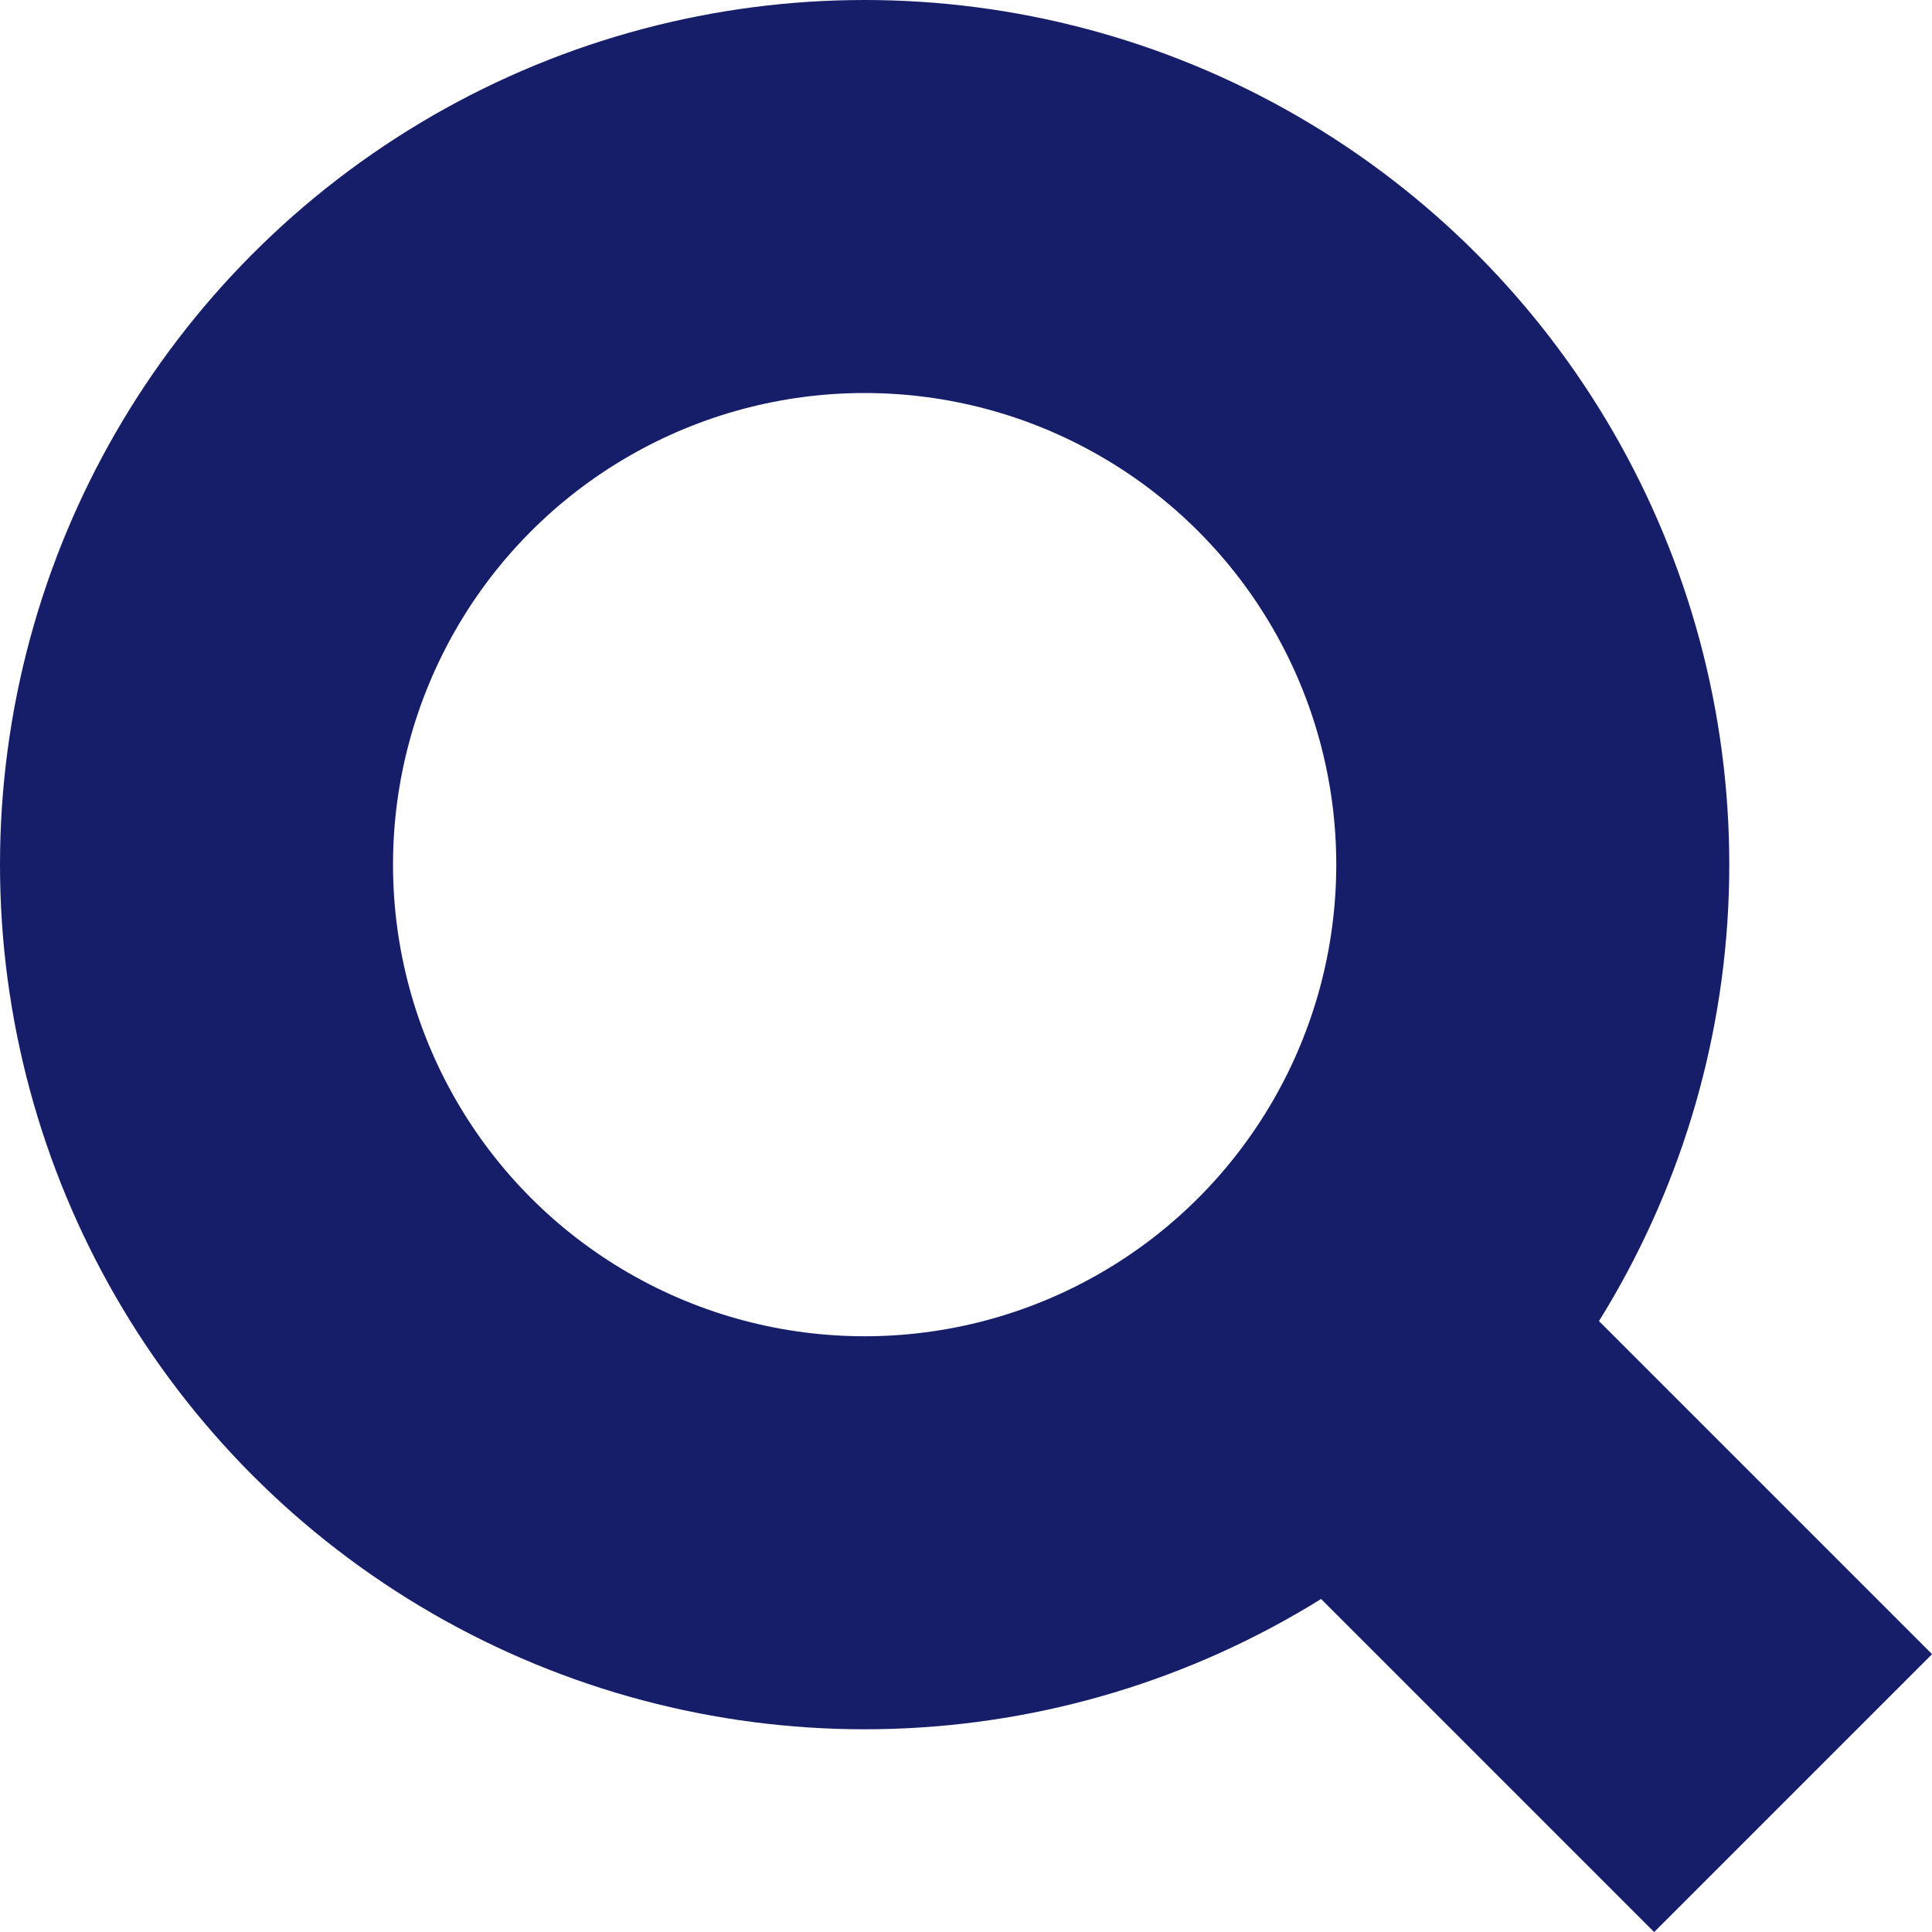
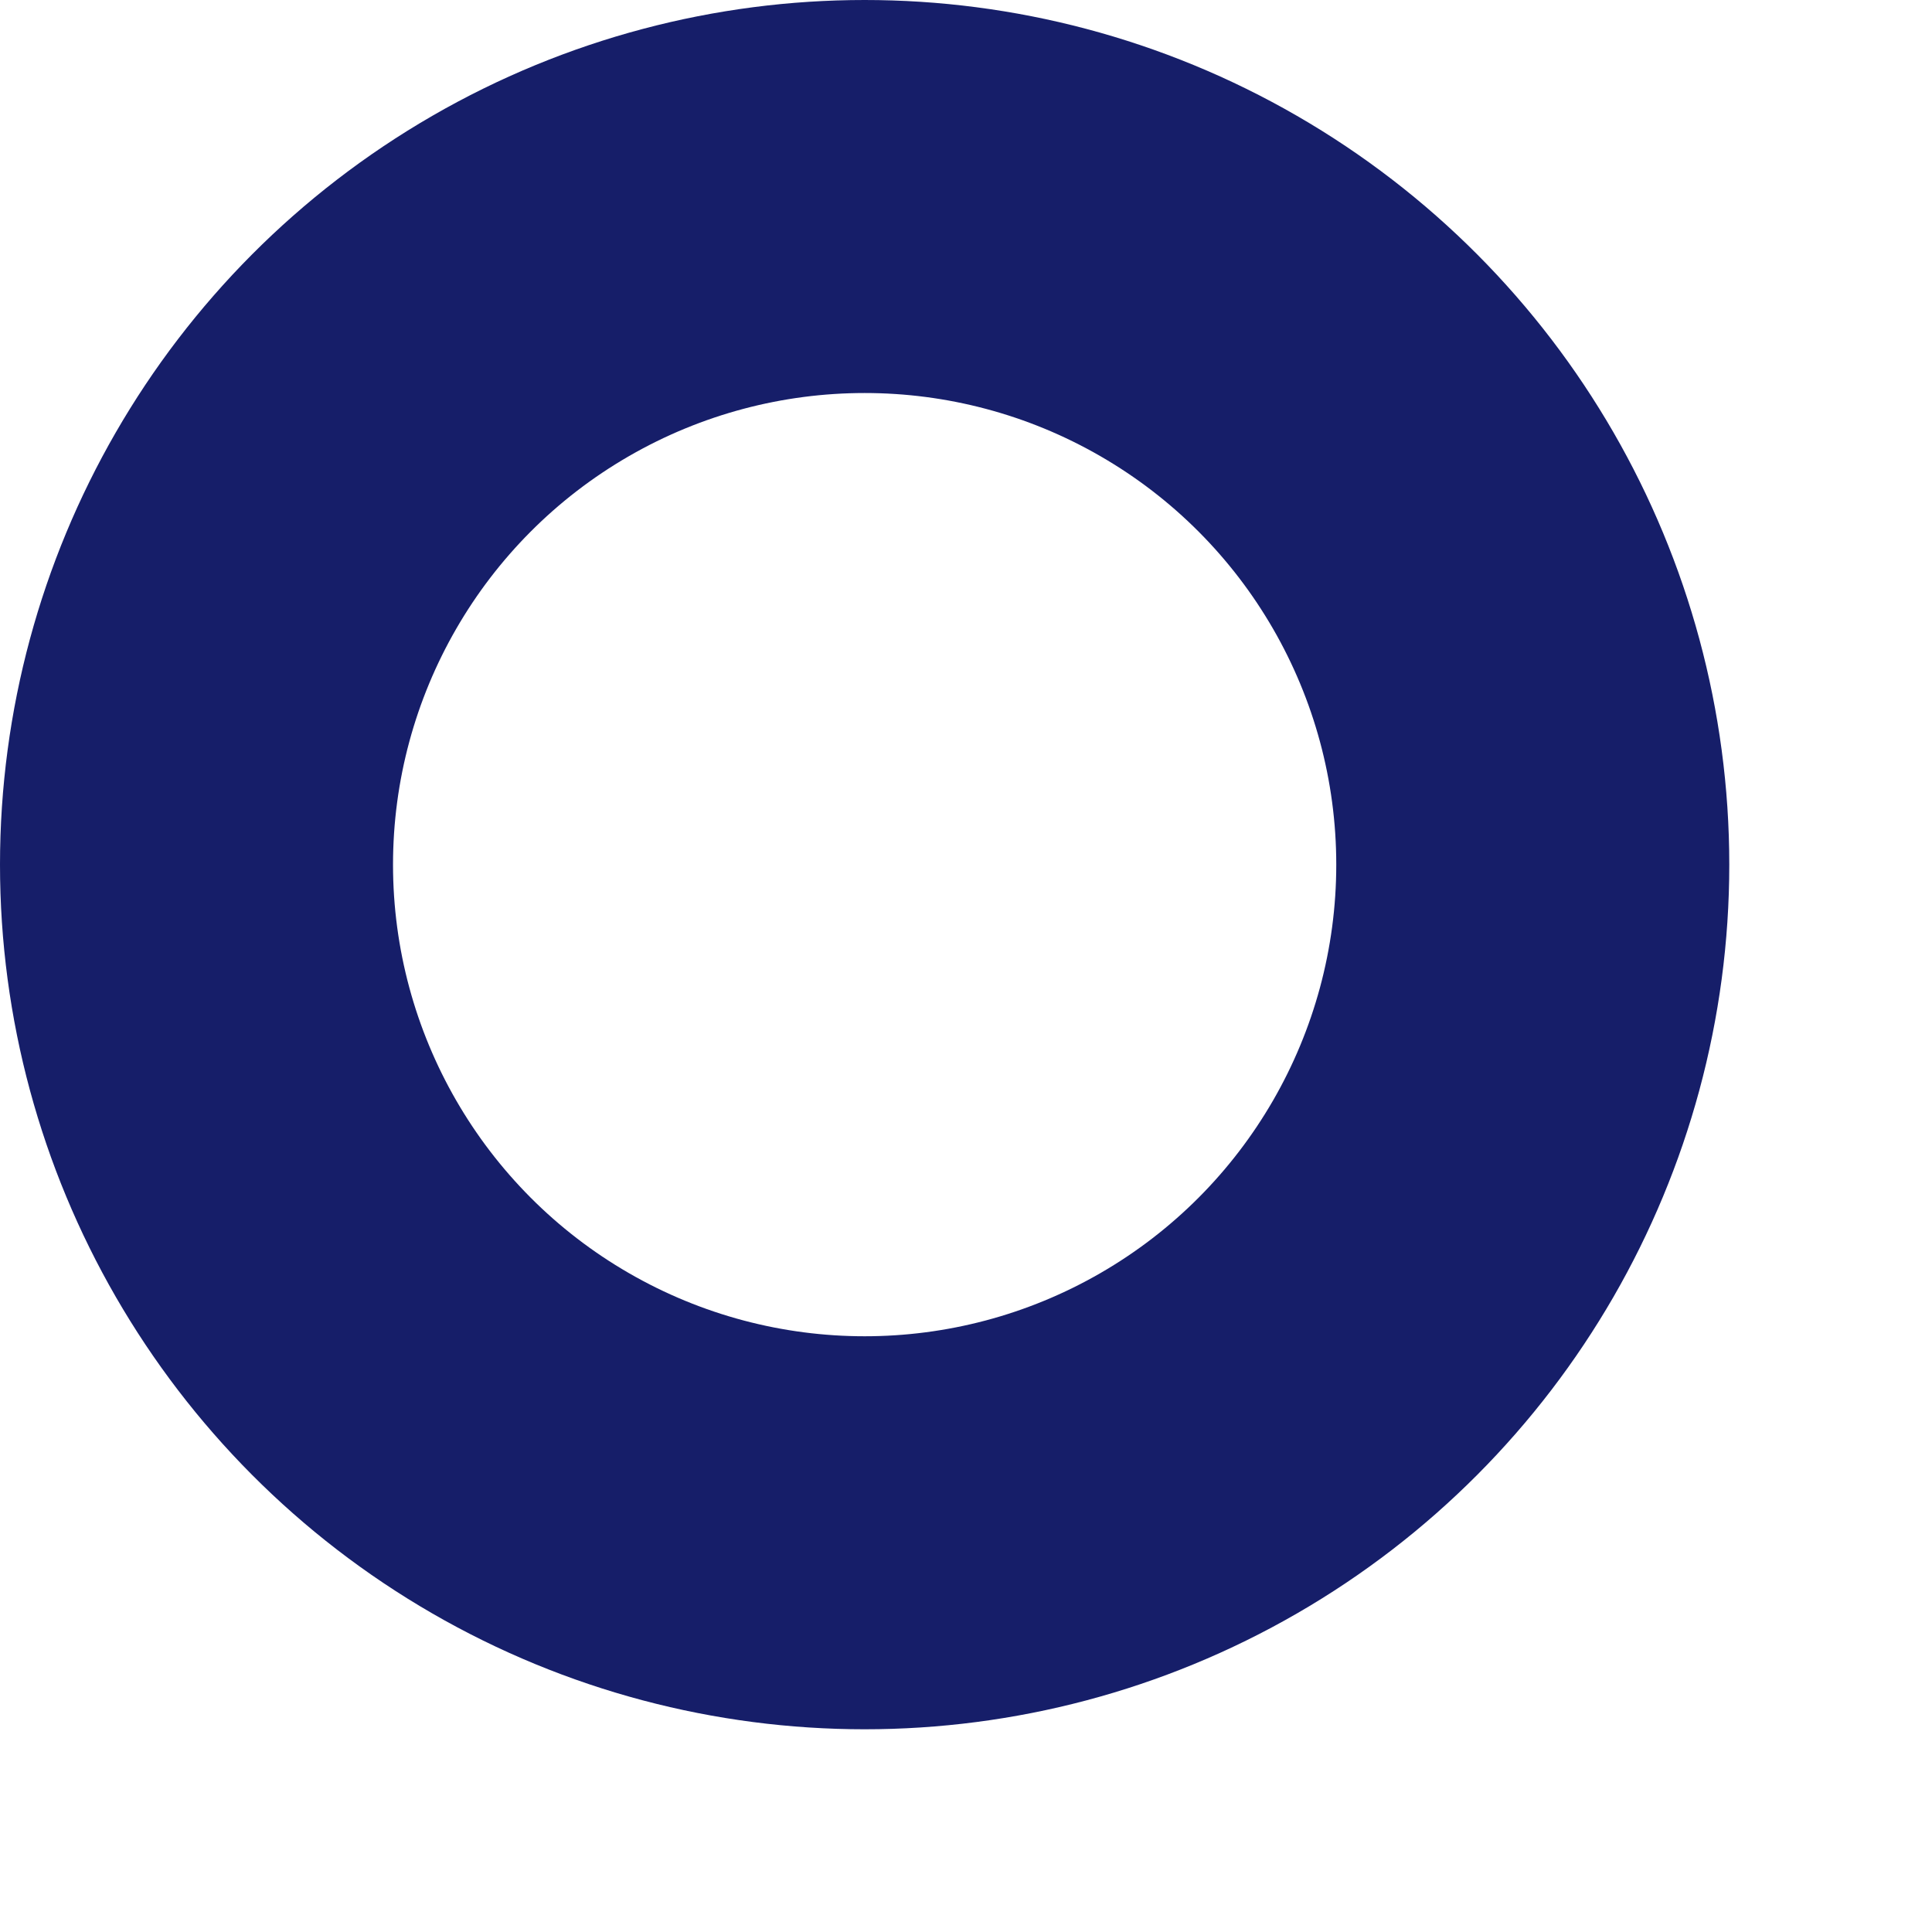
<svg xmlns="http://www.w3.org/2000/svg" width="24.579" height="24.579" viewBox="0 0 24.579 24.579">
  <g id="Group_20" data-name="Group 20" transform="translate(-814 -473)">
    <g id="Ellipse_1" data-name="Ellipse 1" transform="translate(814 473)" fill="none" stroke="#161e69" stroke-width="5">
      <circle cx="11" cy="11" r="11" stroke="none" />
      <circle cx="11" cy="11" r="8.5" fill="none" />
    </g>
-     <line id="Line_10" data-name="Line 10" x2="5.951" y2="5.951" transform="translate(830.861 489.861)" fill="none" stroke="#161e69" stroke-width="5" />
  </g>
</svg>